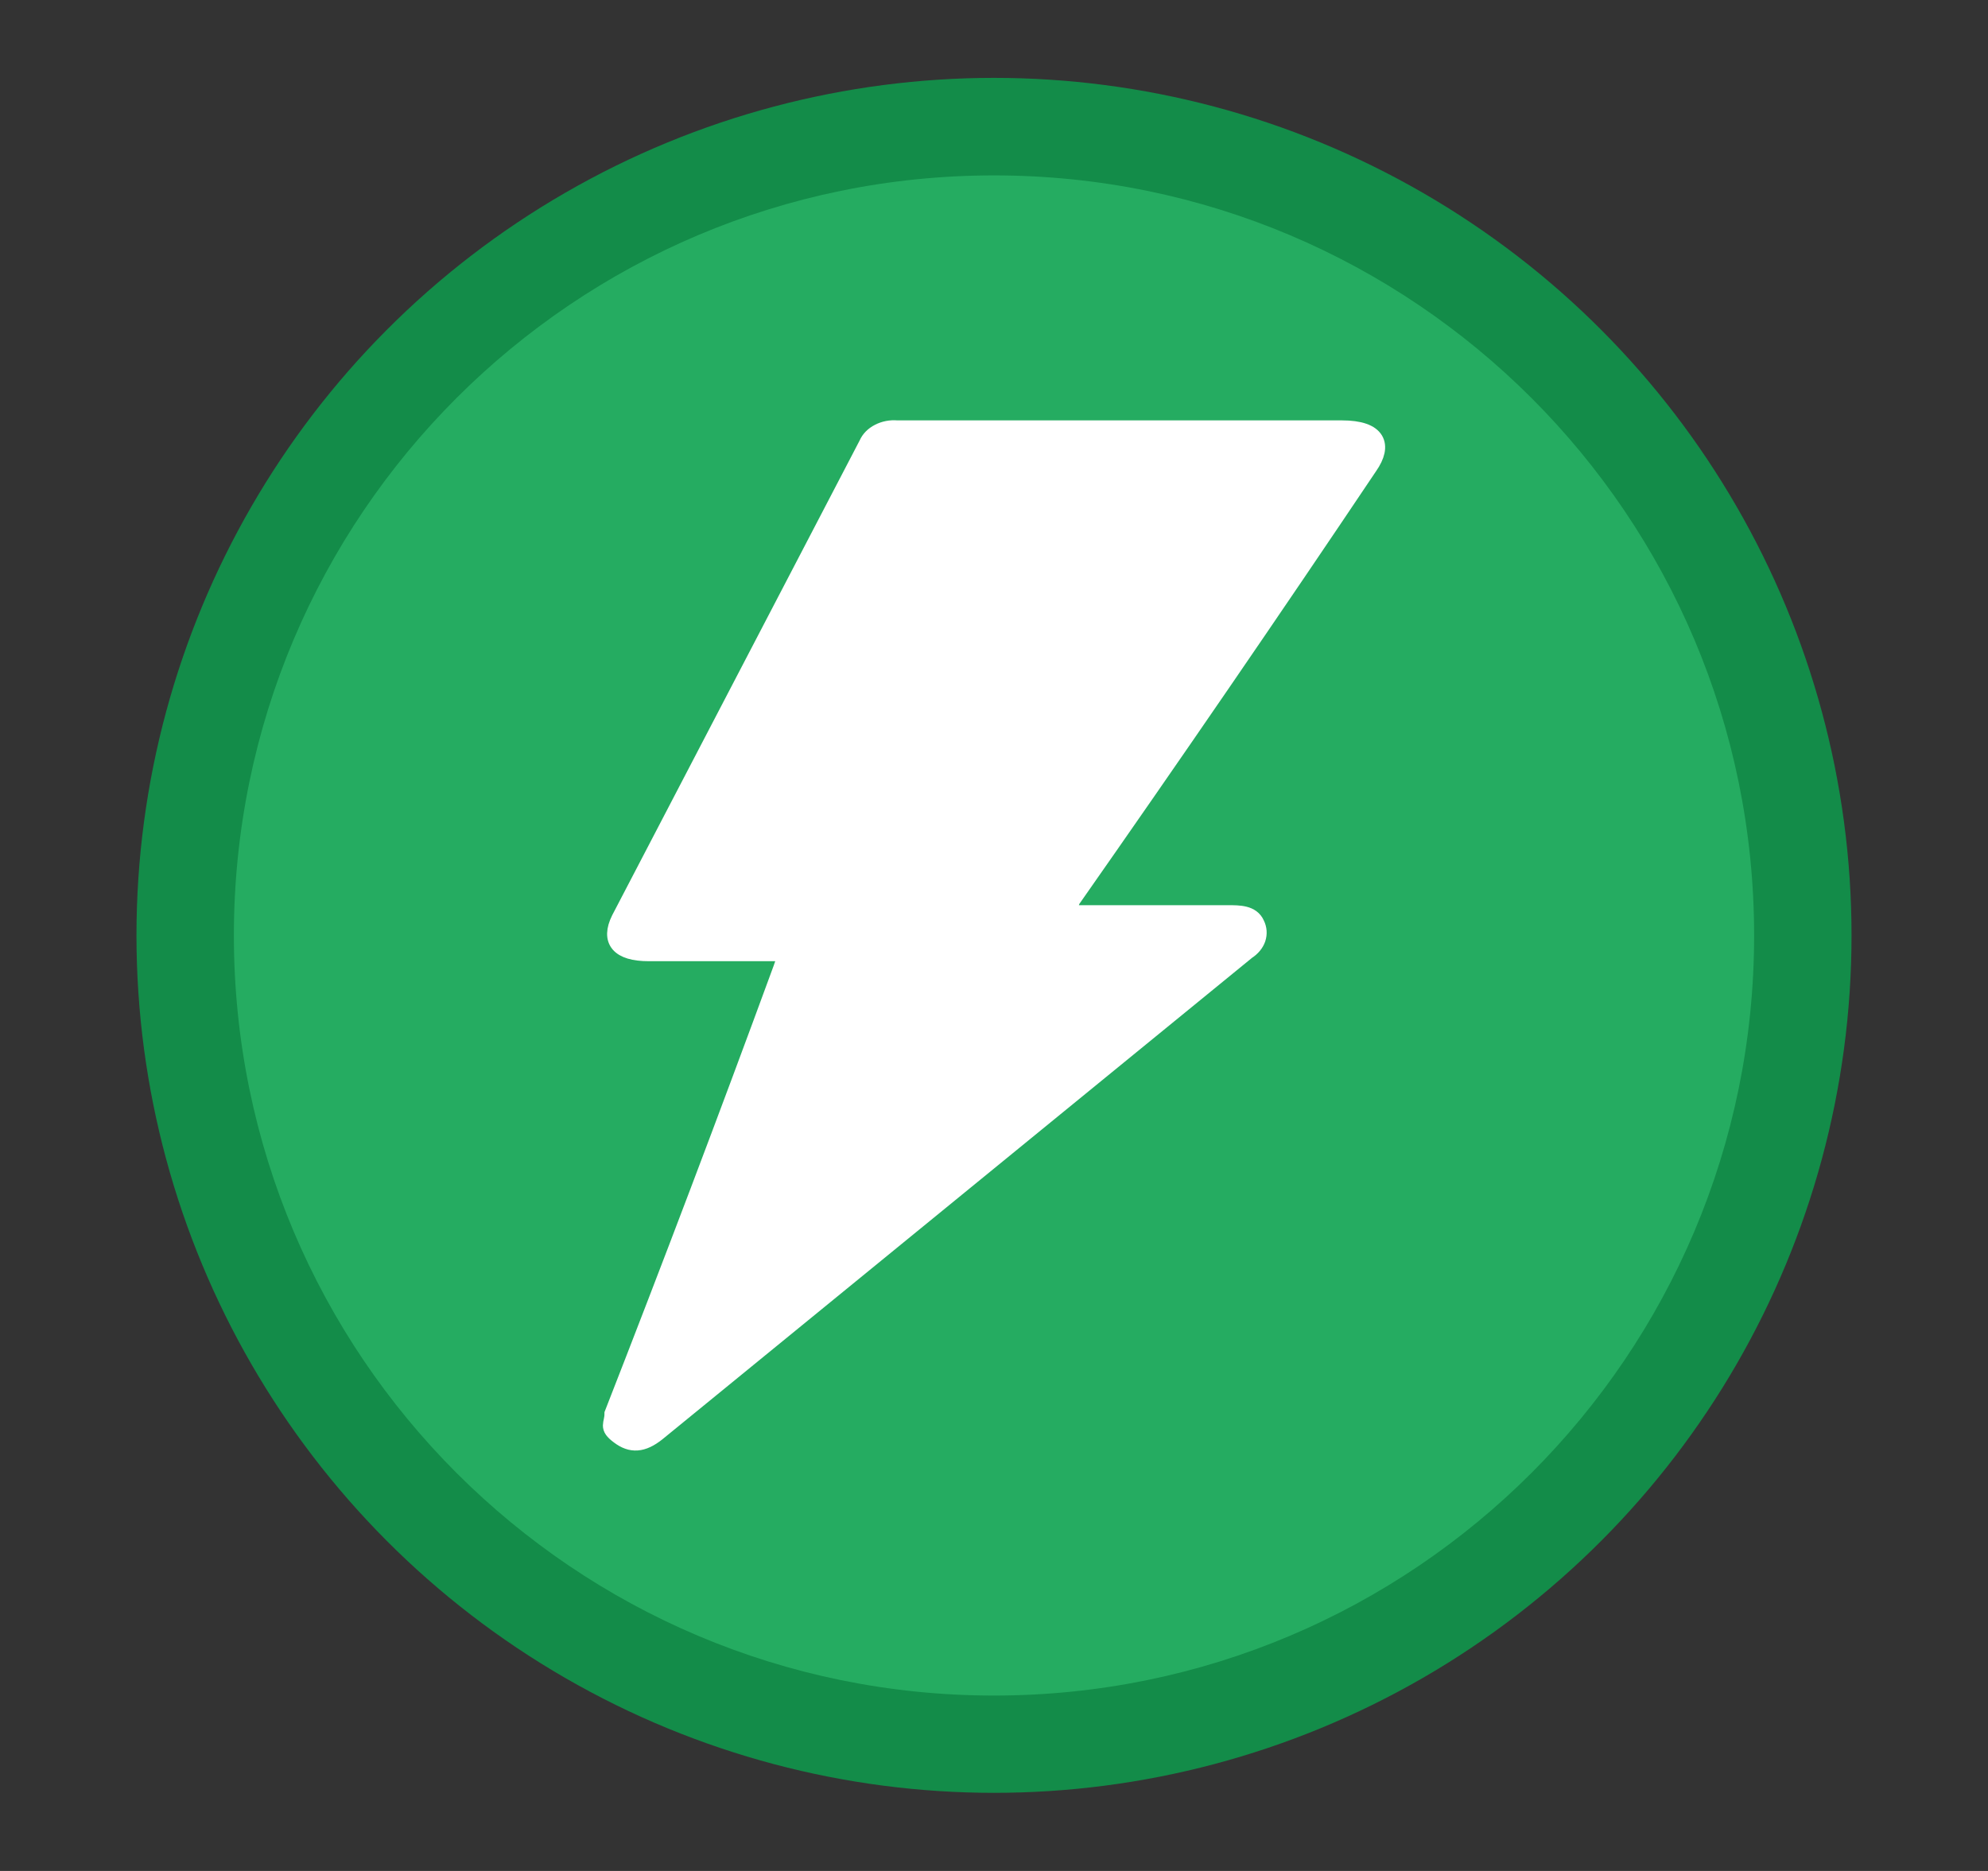
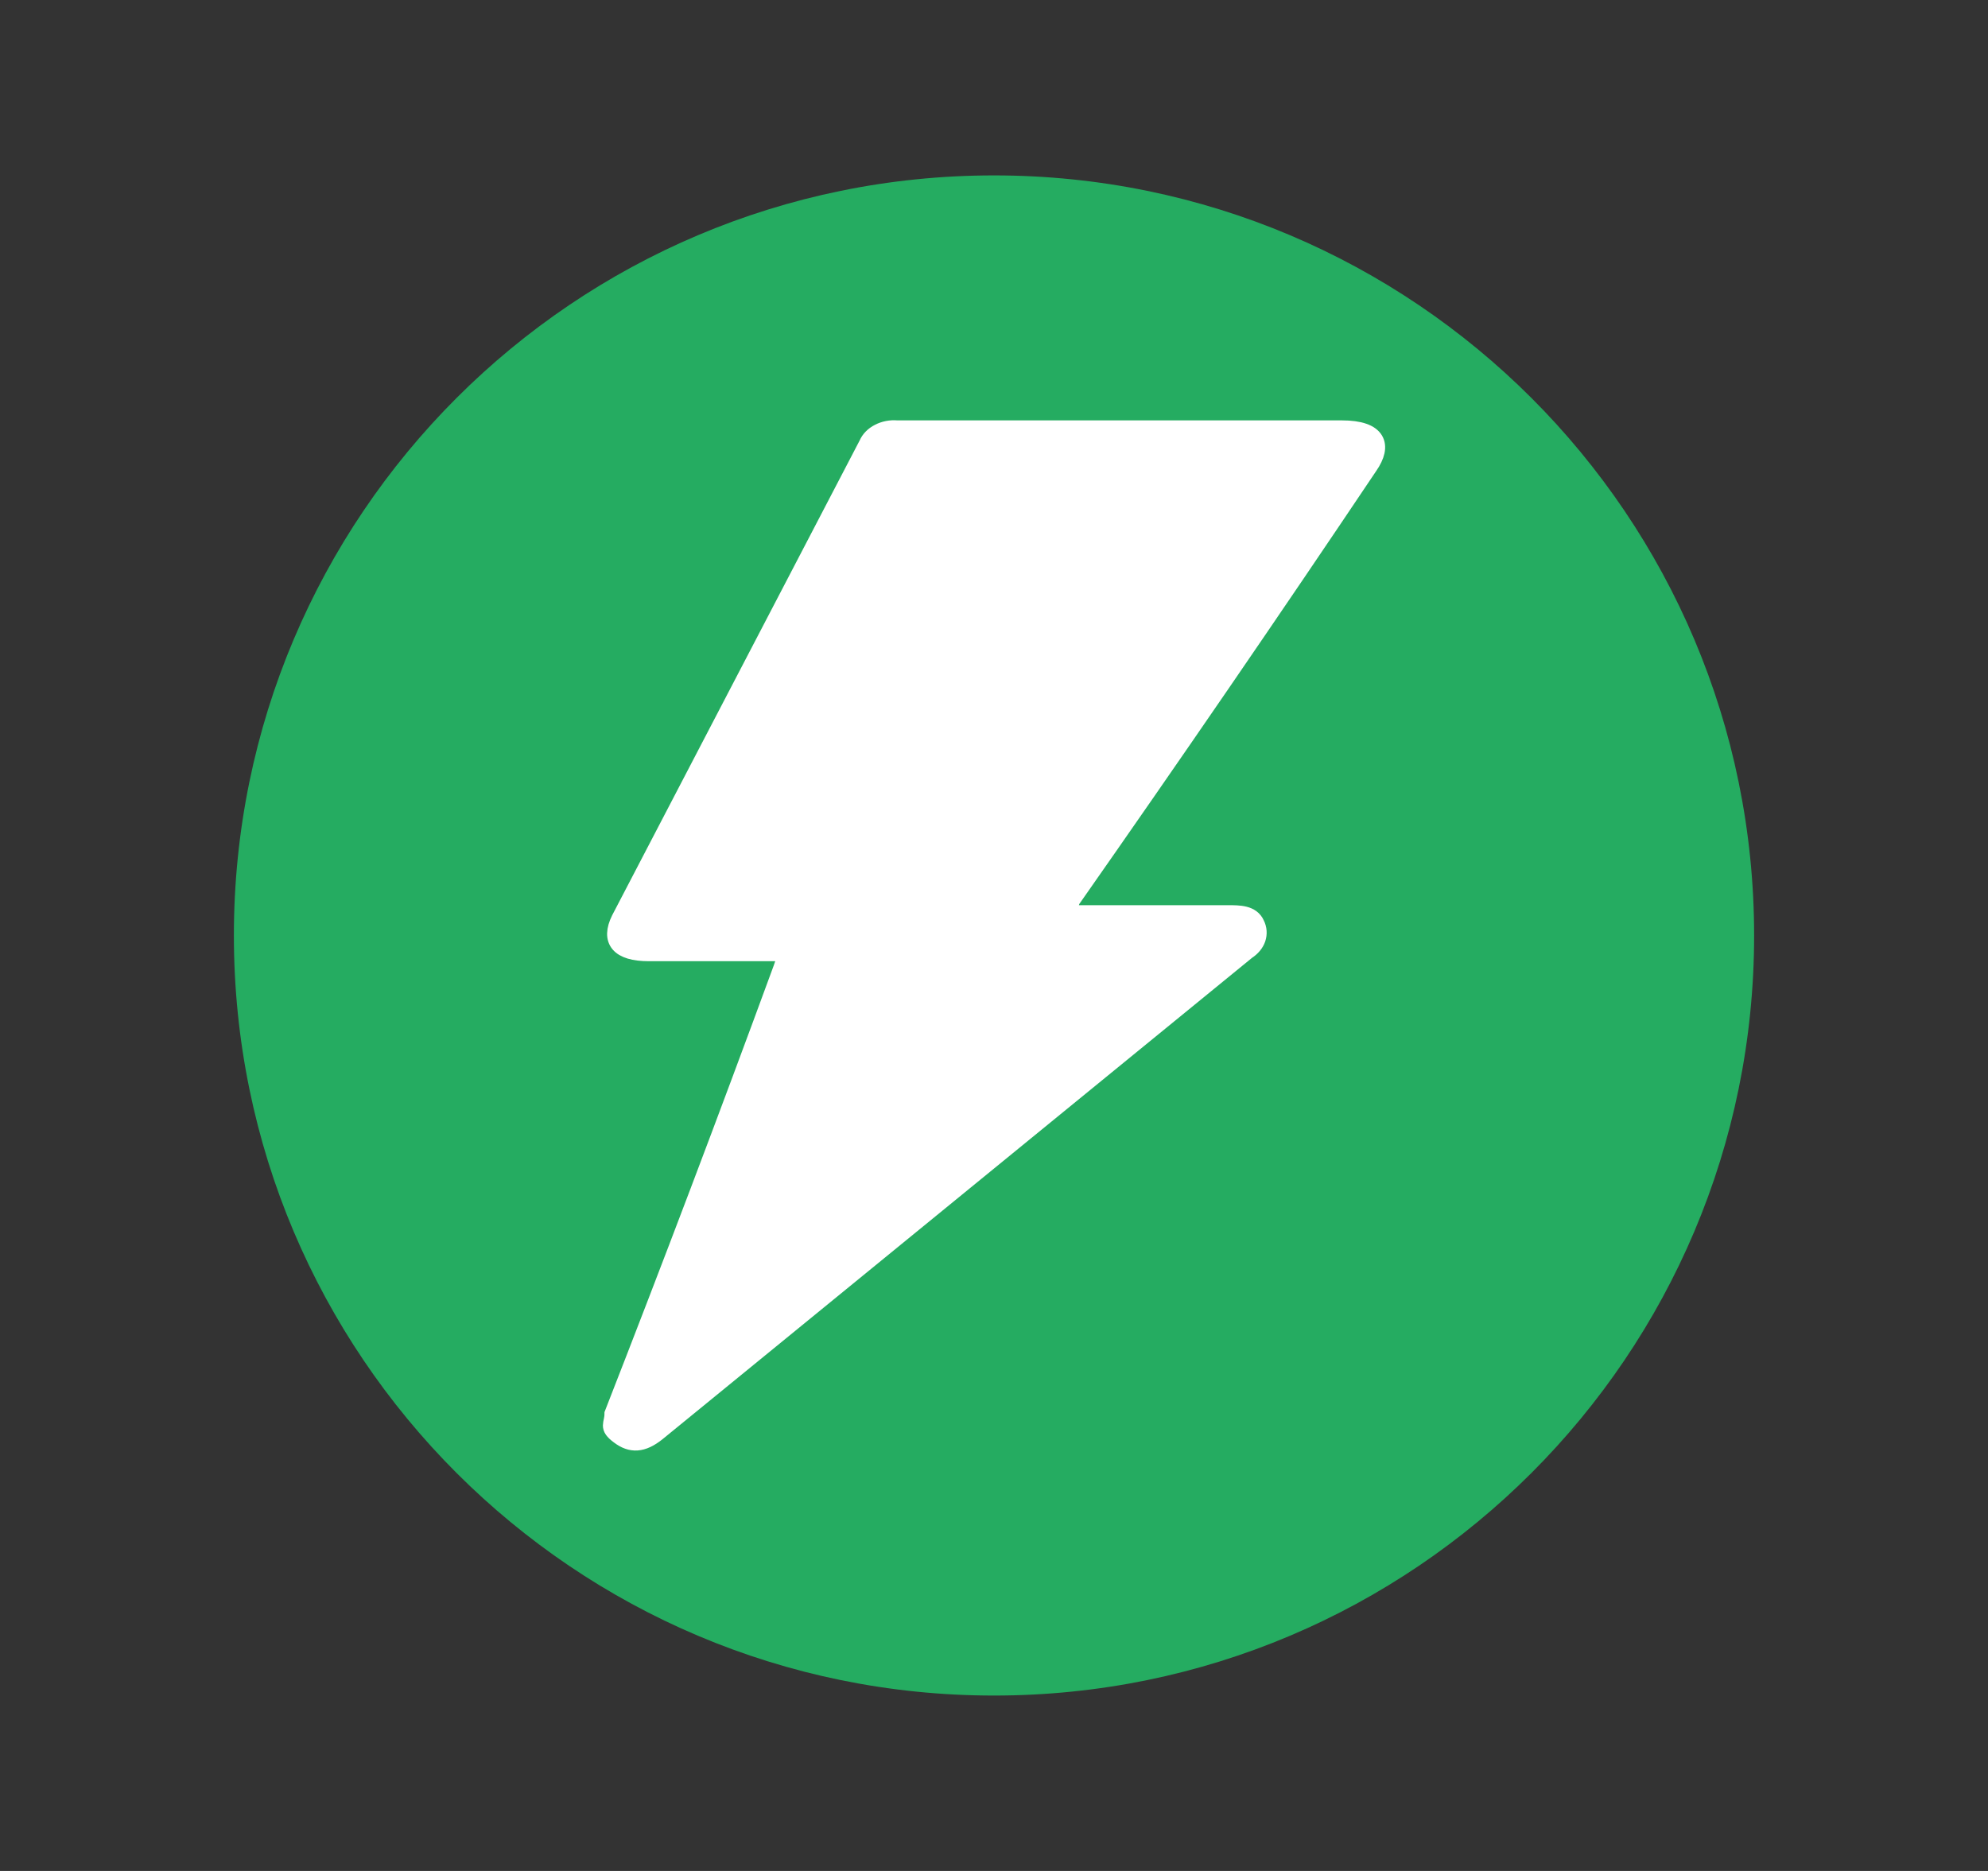
<svg xmlns="http://www.w3.org/2000/svg" width="17" height="16" viewBox="0 0 17 16" fill="none">
  <rect x="0" y="0" width="17" height="16" fill="#333333" stroke="none" />
-   <circle cx="8.5" cy="7.999" r="7.333" fill="#138C49" />
  <path d="M8.5 14.5C12.09 14.5 15 11.59 15 8C15 4.41 12.09 1.5 8.5 1.5C4.91 1.5 2 4.41 2 8C2 11.59 4.91 14.5 8.5 14.5Z" fill="#25AC61" />
  <path d="M6.73 8.148H5.548C5.293 8.148 5.208 8.044 5.299 7.86L7.416 3.798C7.434 3.756 7.469 3.72 7.515 3.697C7.561 3.673 7.616 3.662 7.671 3.667H11.474C11.787 3.667 11.833 3.809 11.709 3.987C10.882 5.22 10.032 6.459 9.161 7.703C9.161 7.734 9.122 7.766 9.089 7.813H10.5C10.598 7.813 10.703 7.813 10.742 7.902C10.762 7.942 10.765 7.986 10.751 8.028C10.737 8.069 10.706 8.106 10.664 8.133L5.62 12.252C5.495 12.352 5.397 12.357 5.293 12.278C5.188 12.2 5.241 12.184 5.241 12.09C5.737 10.821 6.214 9.563 6.685 8.279L6.73 8.148Z" fill="white" stroke="white" stroke-width="0.144" />
</svg>